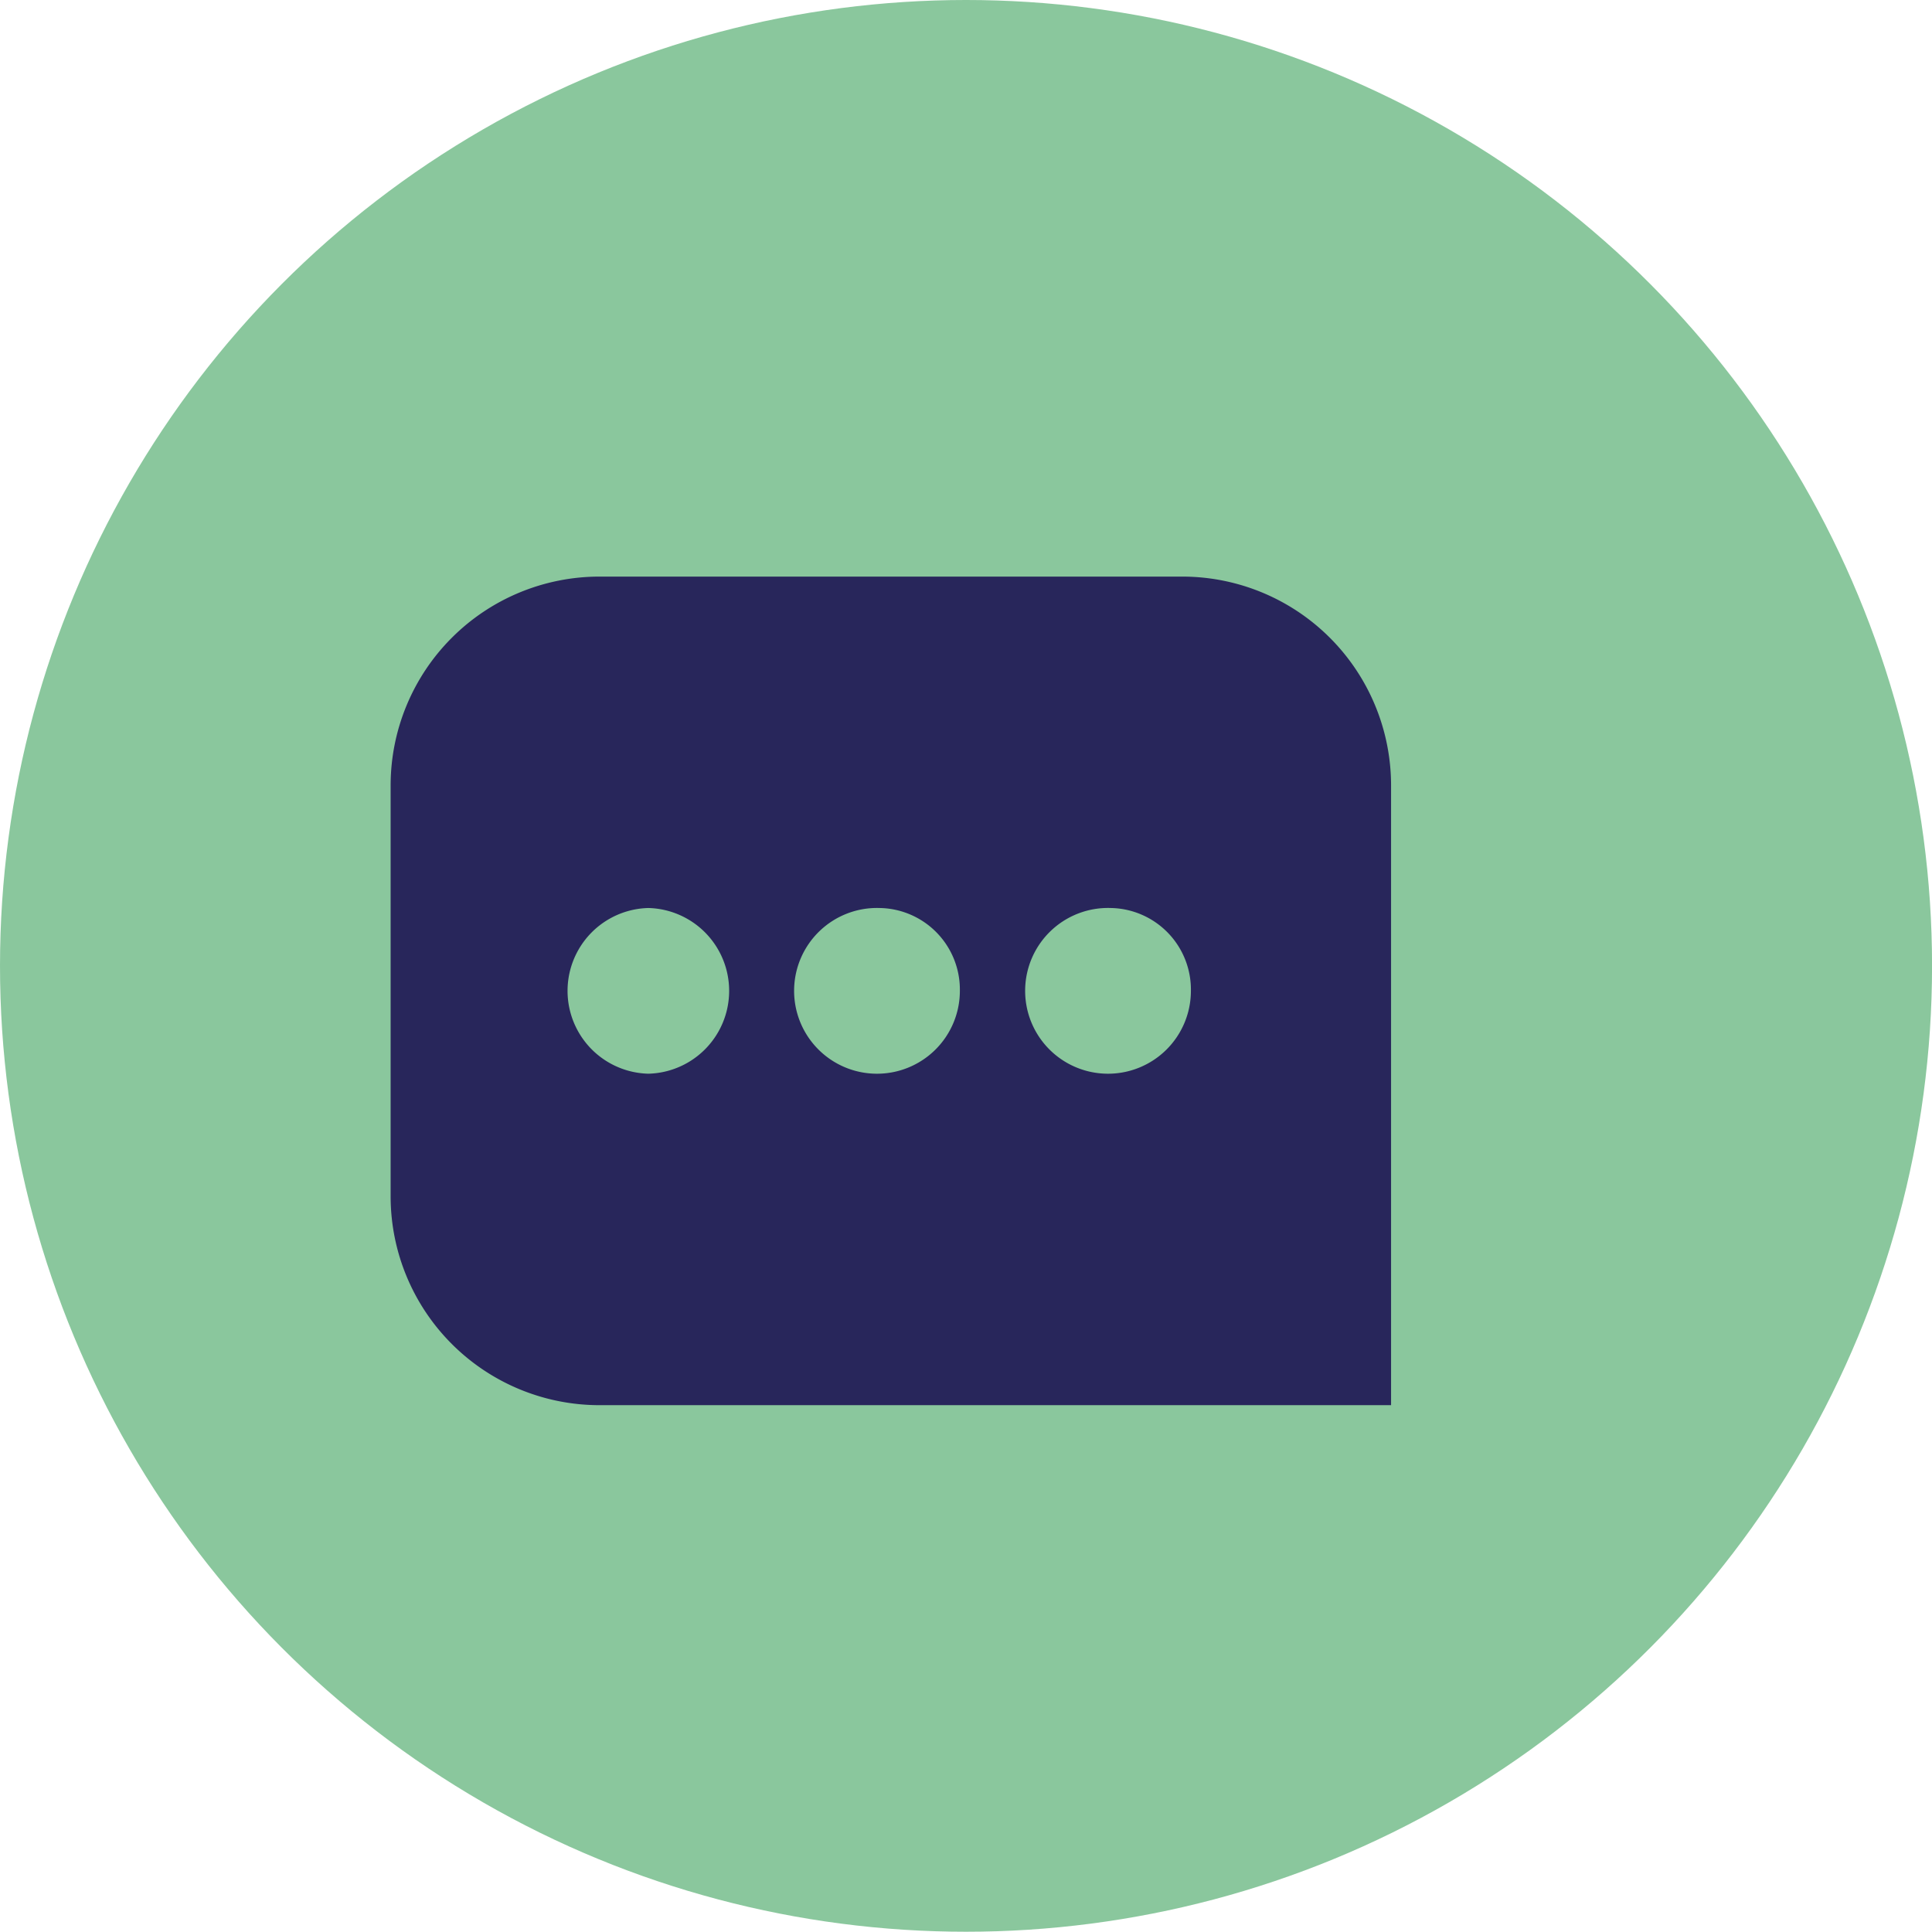
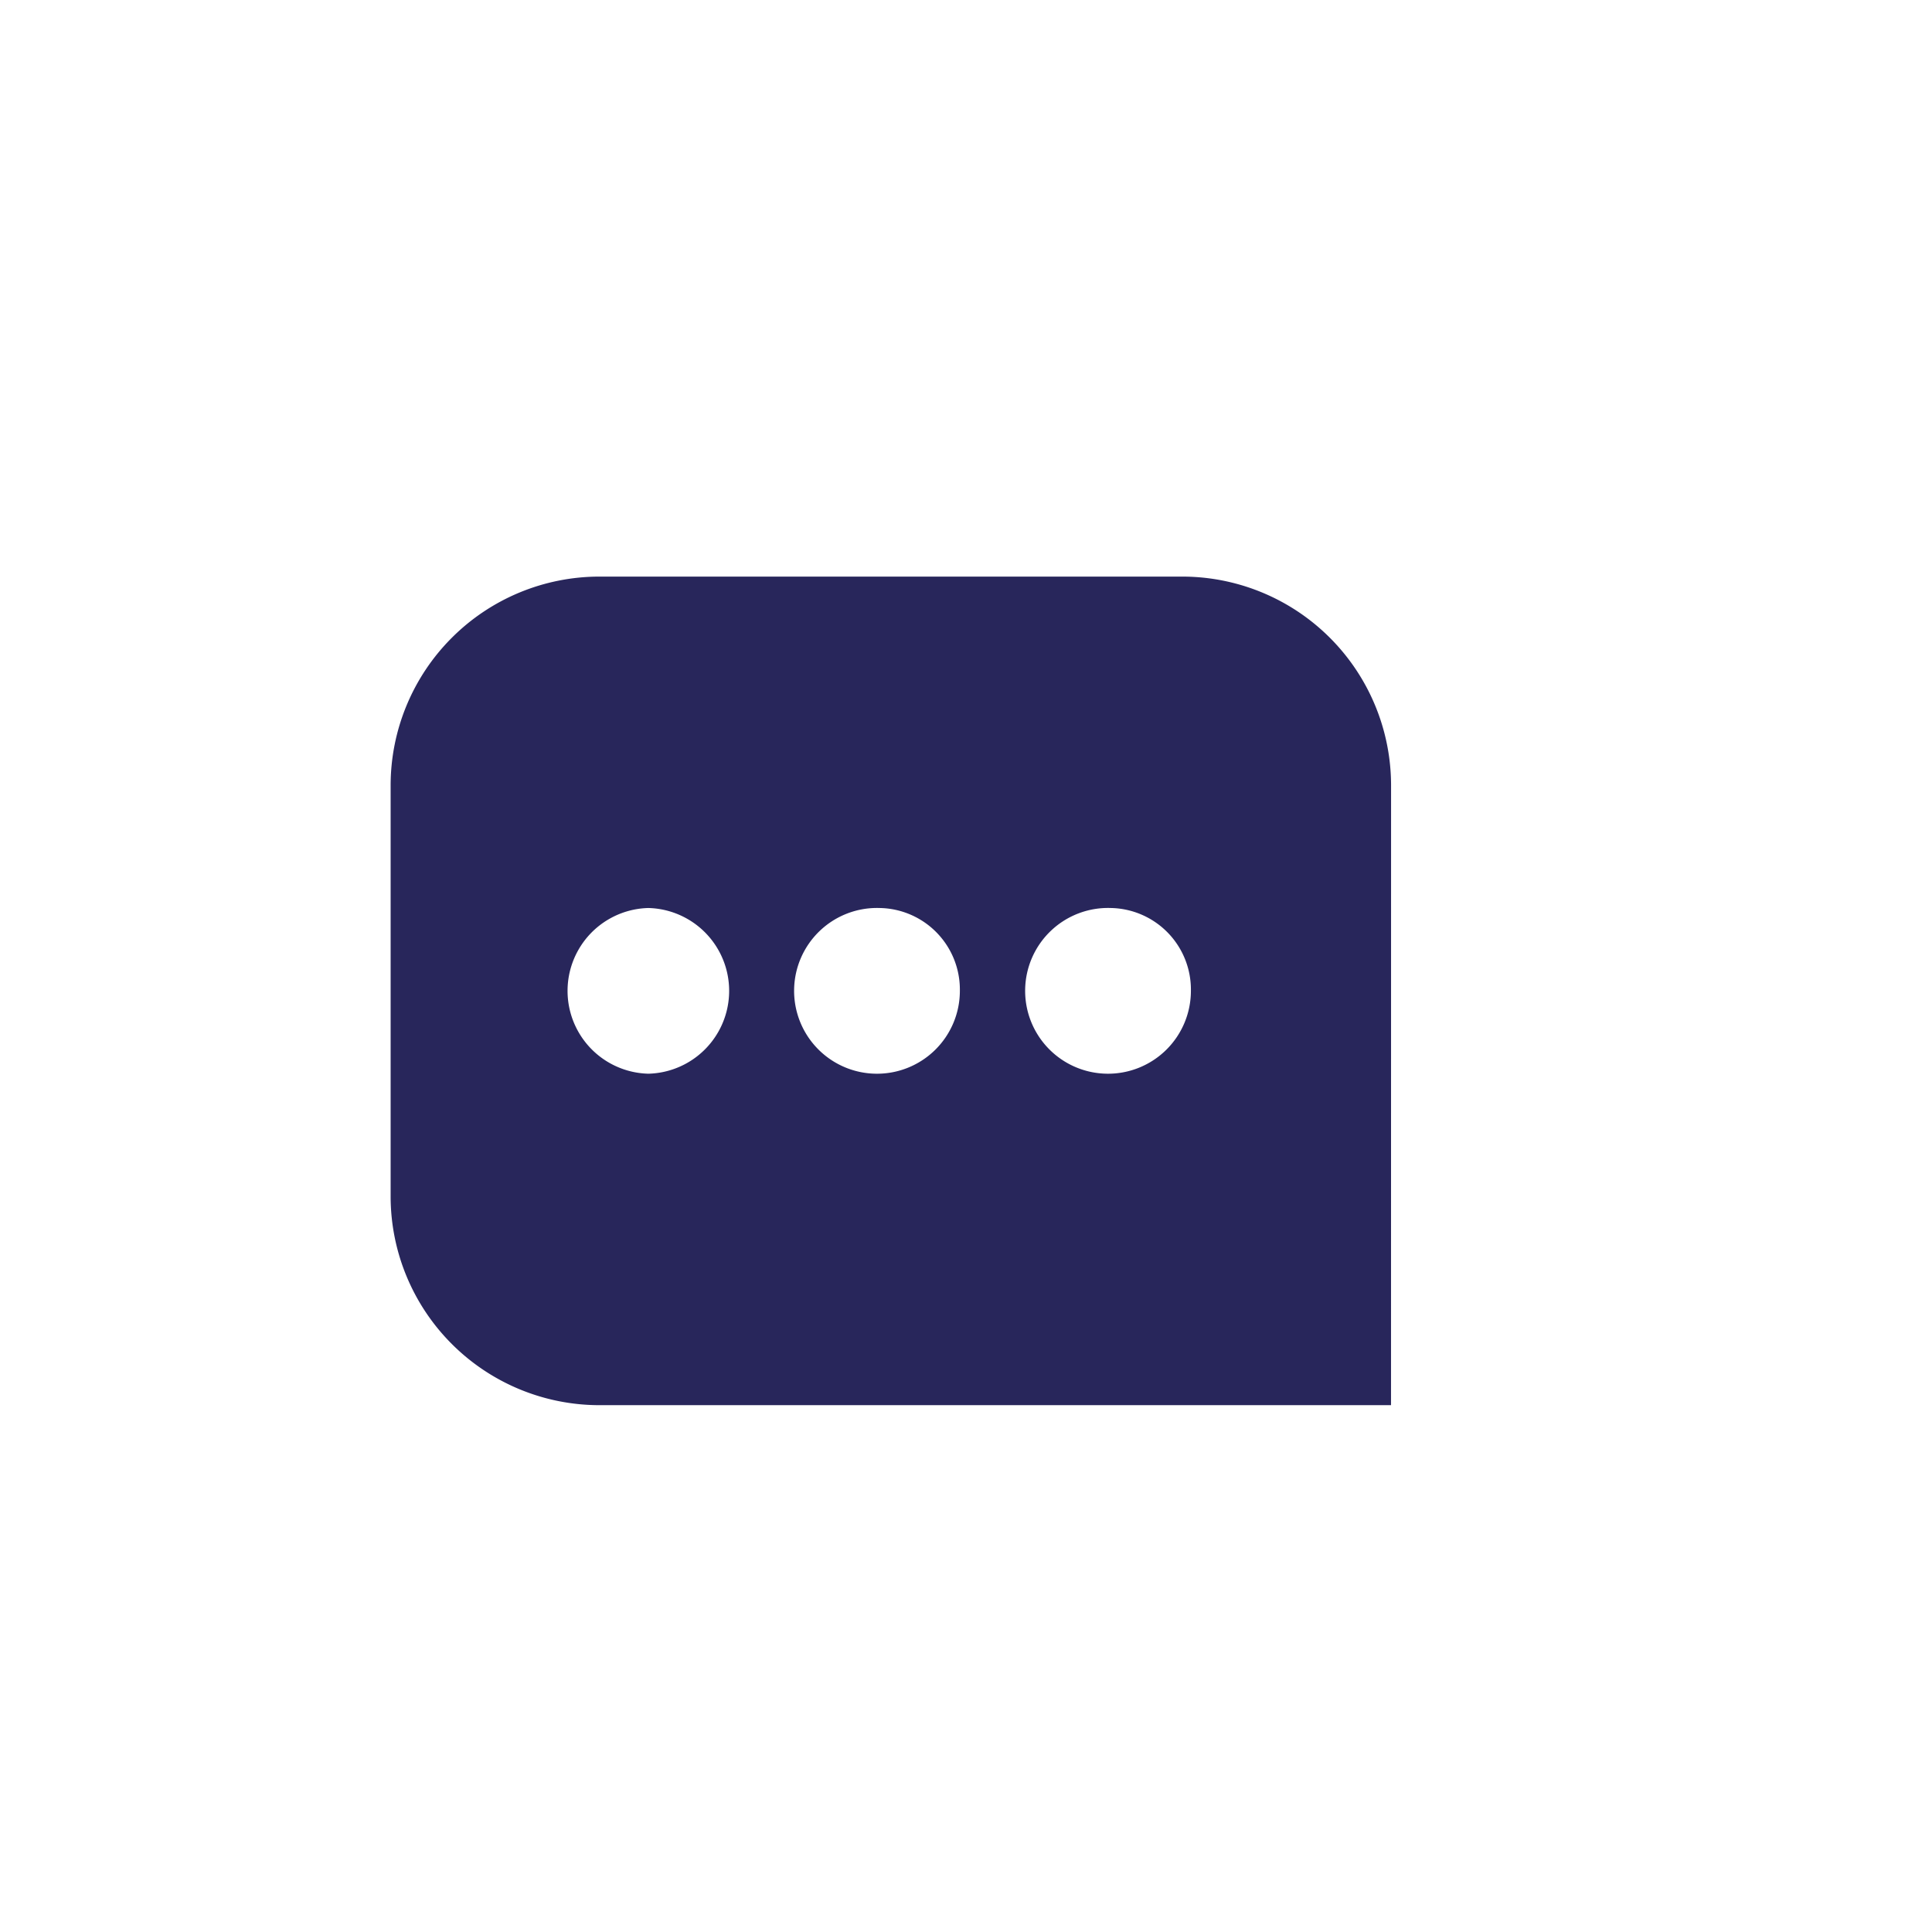
<svg xmlns="http://www.w3.org/2000/svg" width="36.995" height="36.991" viewBox="0 0 36.995 36.991">
  <g id="Group_1021" data-name="Group 1021" transform="translate(-1728.998 -565.435)">
-     <ellipse id="Ellipse_217" data-name="Ellipse 217" cx="18.498" cy="18.495" rx="18.498" ry="18.495" transform="translate(1728.998 565.435)" fill="rgba(23,145,61,0.5)" />
-     <path id="Exclusion_2" data-name="Exclusion 2" d="M19.156,15.866H4a4,4,0,0,1-4-4V4A4,4,0,0,1,4,0H15.157a4,4,0,0,1,4,4V15.865Zm-5.366-9.52a1.587,1.587,0,1,0,1.534,1.586A1.562,1.562,0,0,0,13.791,6.346Zm-4.428,0A1.587,1.587,0,1,0,10.9,7.932,1.562,1.562,0,0,0,9.363,6.346Zm-4.427,0a1.587,1.587,0,0,0,0,3.173,1.587,1.587,0,0,0,0-3.173Z" transform="translate(1736.478 576.476)" fill="#28265b" />
+     <path id="Exclusion_2" data-name="Exclusion 2" d="M19.156,15.866H4a4,4,0,0,1-4-4V4A4,4,0,0,1,4,0H15.157a4,4,0,0,1,4,4Zm-5.366-9.52a1.587,1.587,0,1,0,1.534,1.586A1.562,1.562,0,0,0,13.791,6.346Zm-4.428,0A1.587,1.587,0,1,0,10.9,7.932,1.562,1.562,0,0,0,9.363,6.346Zm-4.427,0a1.587,1.587,0,0,0,0,3.173,1.587,1.587,0,0,0,0-3.173Z" transform="translate(1736.478 576.476)" fill="#28265b" />
  </g>
</svg>